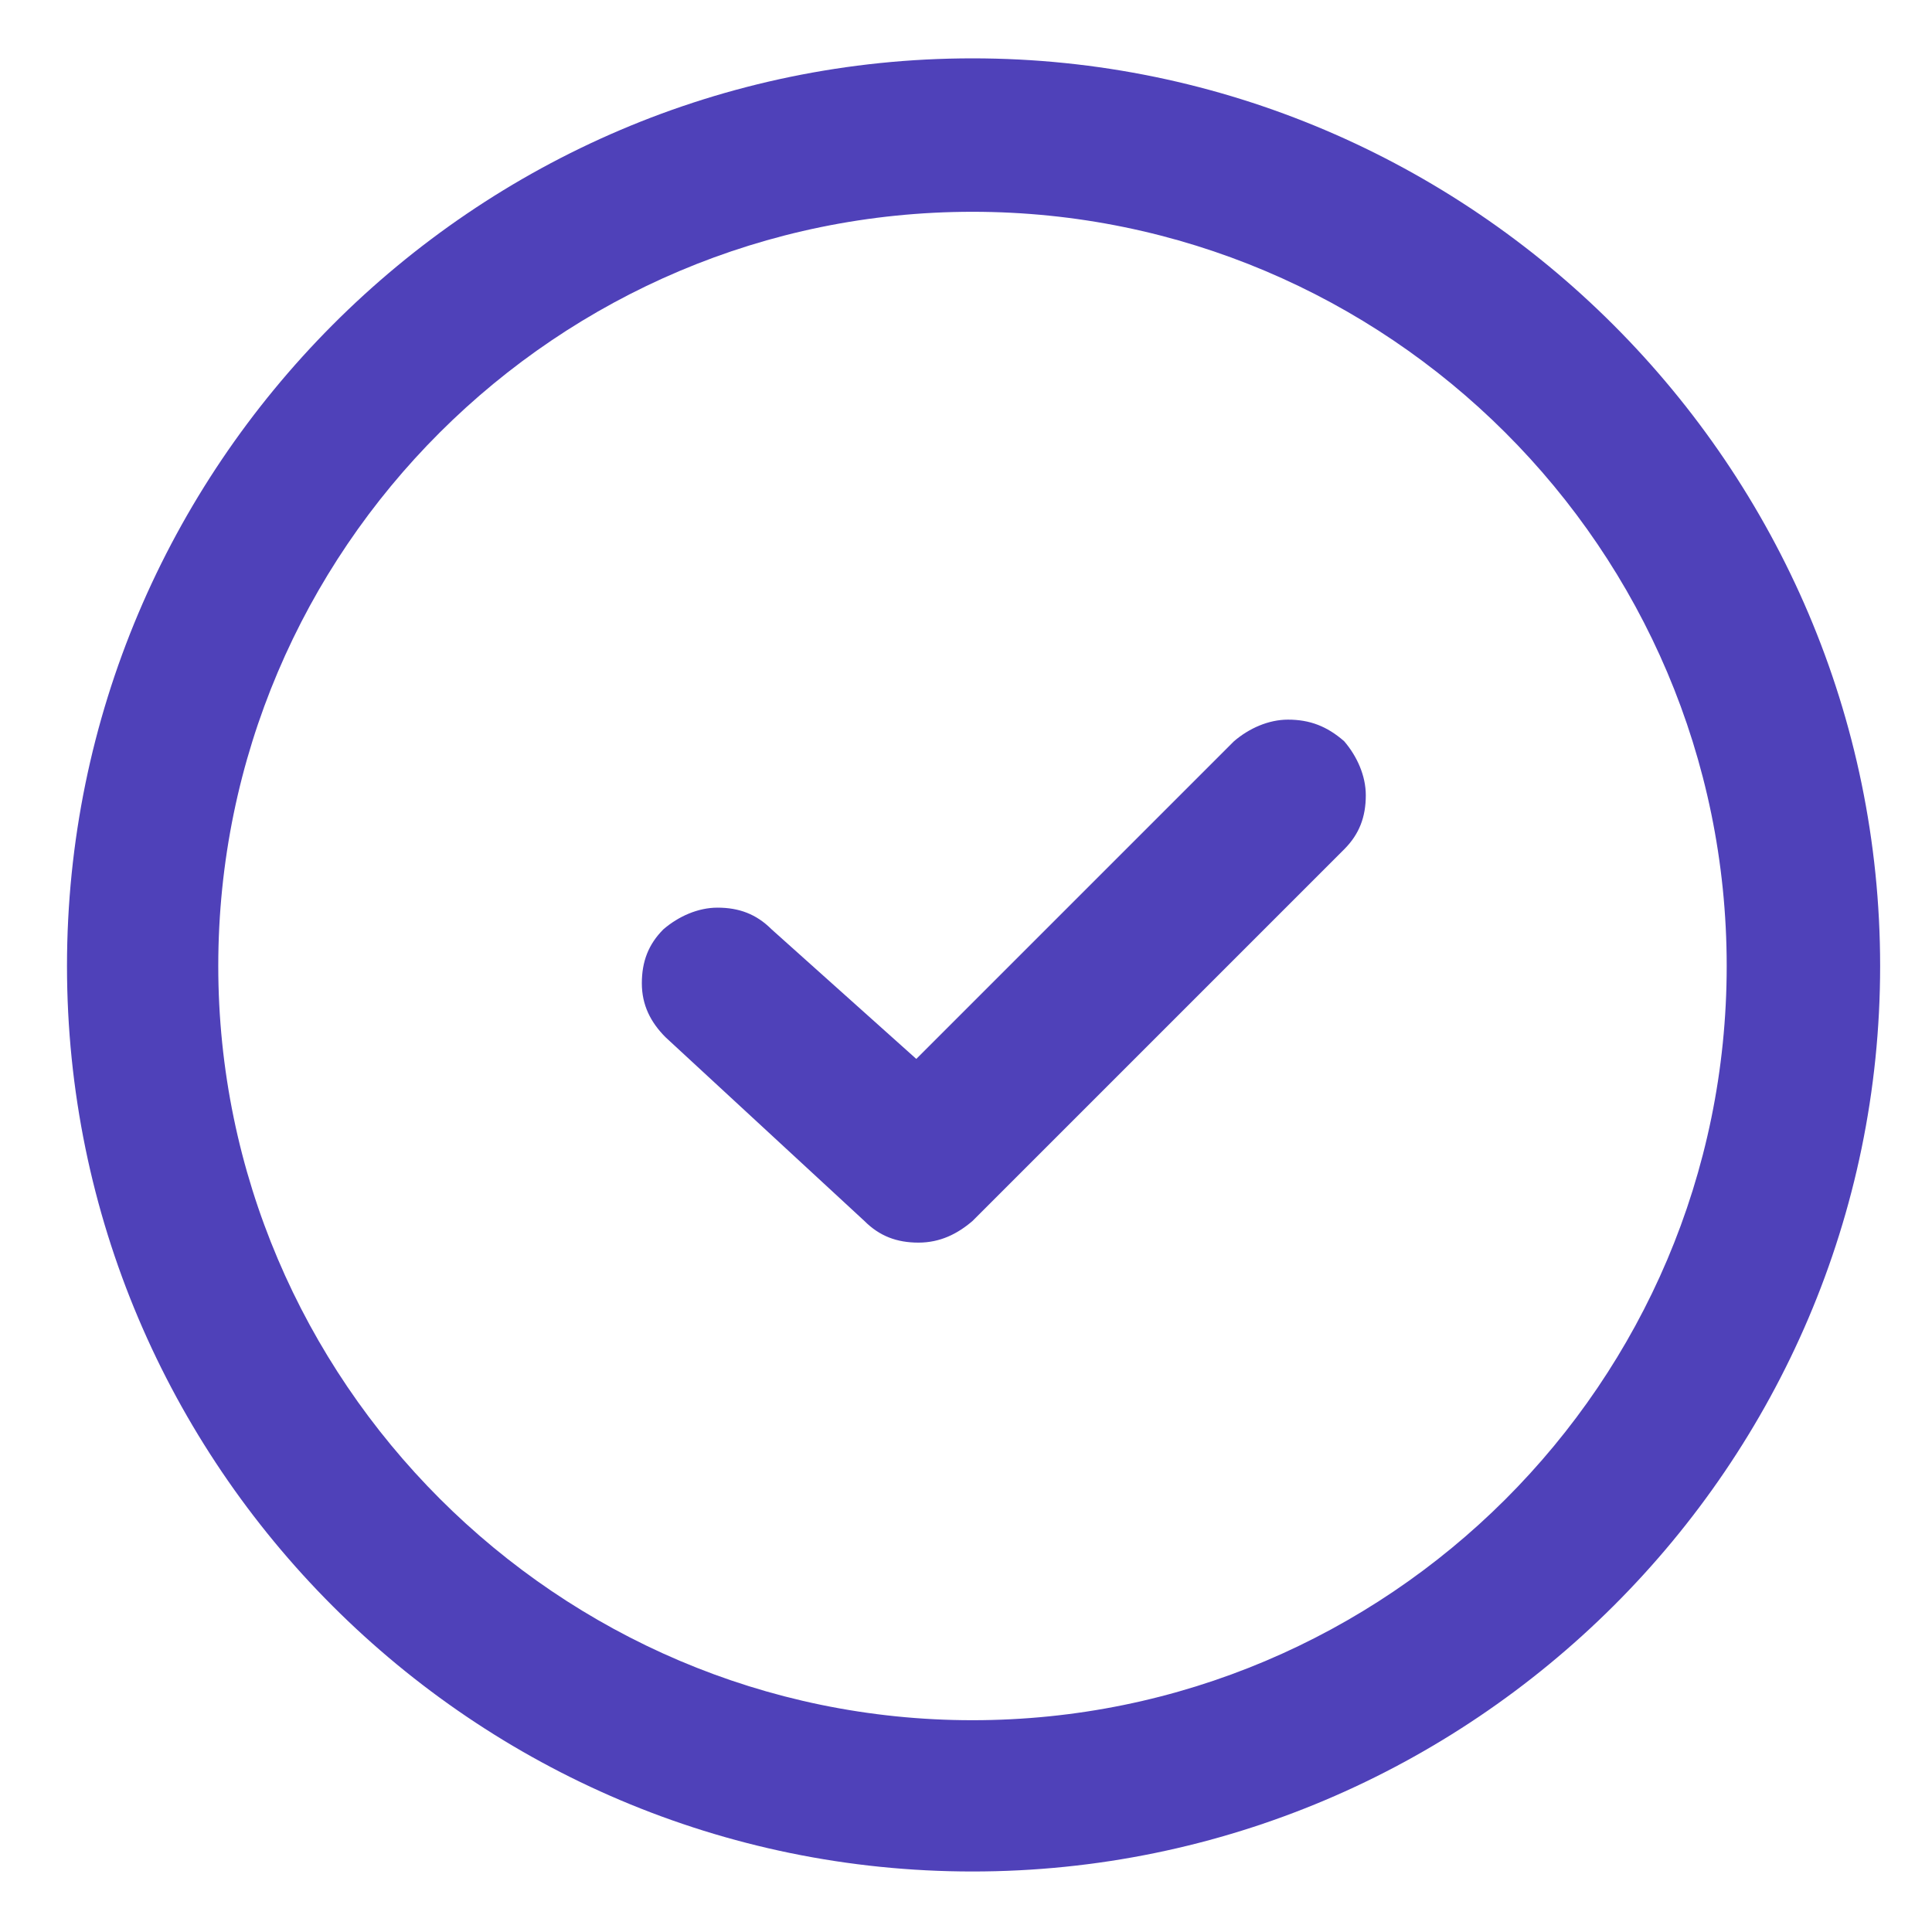
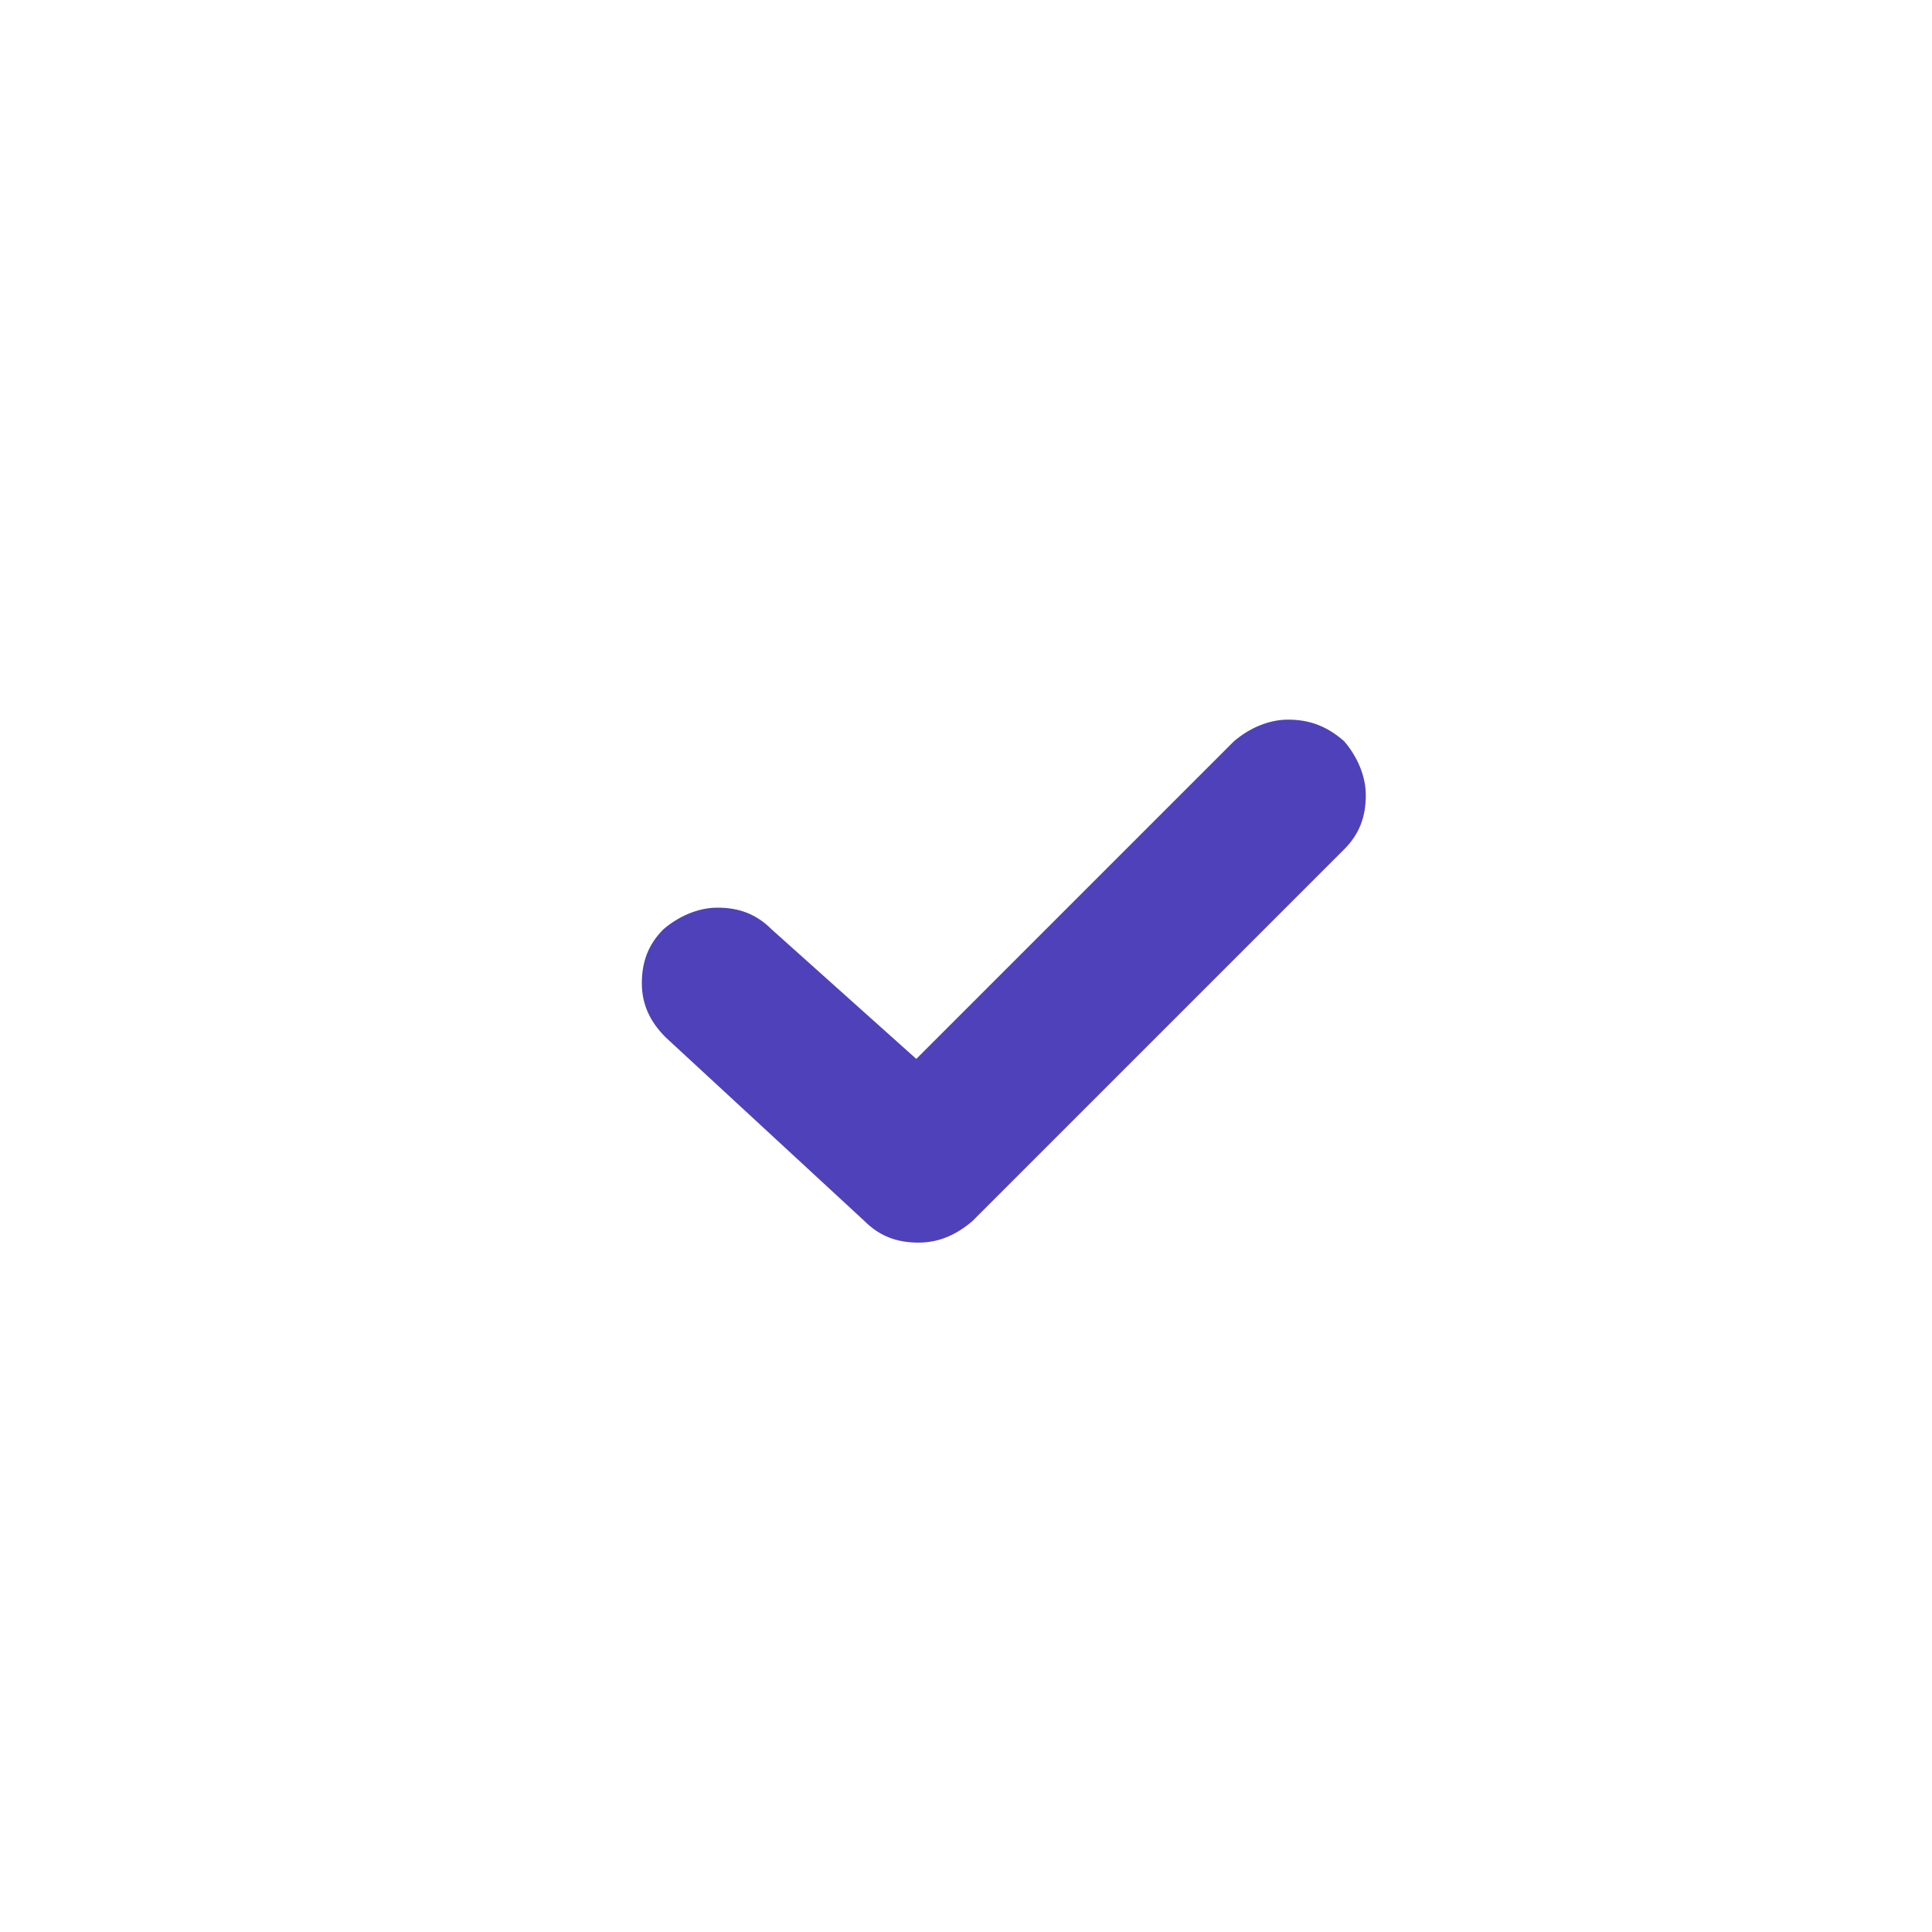
<svg xmlns="http://www.w3.org/2000/svg" version="1.1" id="Layer_1" x="0px" y="0px" viewBox="0 0 89.4 89.4" style="enable-background:new 0 0 89.4 89.4;" xml:space="preserve">
  <style type="text/css">
	.st0{fill:#4F41B9;}
</style>
  <g>
    <path class="st0" d="M59.6,33.3C59.6,33.3,59.6,33.3,59.6,33.3c-0.9,0-1.8,0.4-2.5,1L42.4,49l-6.7-6c-0.7-0.7-1.5-1-2.5-1   c0,0,0,0,0,0c-0.9,0-1.8,0.4-2.5,1c-0.7,0.7-1,1.5-1,2.5s0.4,1.8,1.1,2.5l9.2,8.5c0.7,0.7,1.5,1,2.5,1s1.8-0.4,2.5-1l17.2-17.2   c0.7-0.7,1-1.5,1-2.5c0-0.9-0.4-1.8-1-2.5C61.4,33.6,60.6,33.3,59.6,33.3z" />
-     <path class="st0" d="M45,2.7C21.9,2.7,3.1,21.6,3.1,44.7c0,23.1,18.8,41.9,41.9,41.9S87,67.8,87,44.7C87,21.6,68.1,2.7,45,2.7z    M79.9,44.7c0,19.3-15.7,34.9-34.9,34.9S10.1,63.9,10.1,44.7C10.1,25.4,25.8,9.8,45,9.8S79.9,25.4,79.9,44.7z" />
  </g>
</svg>